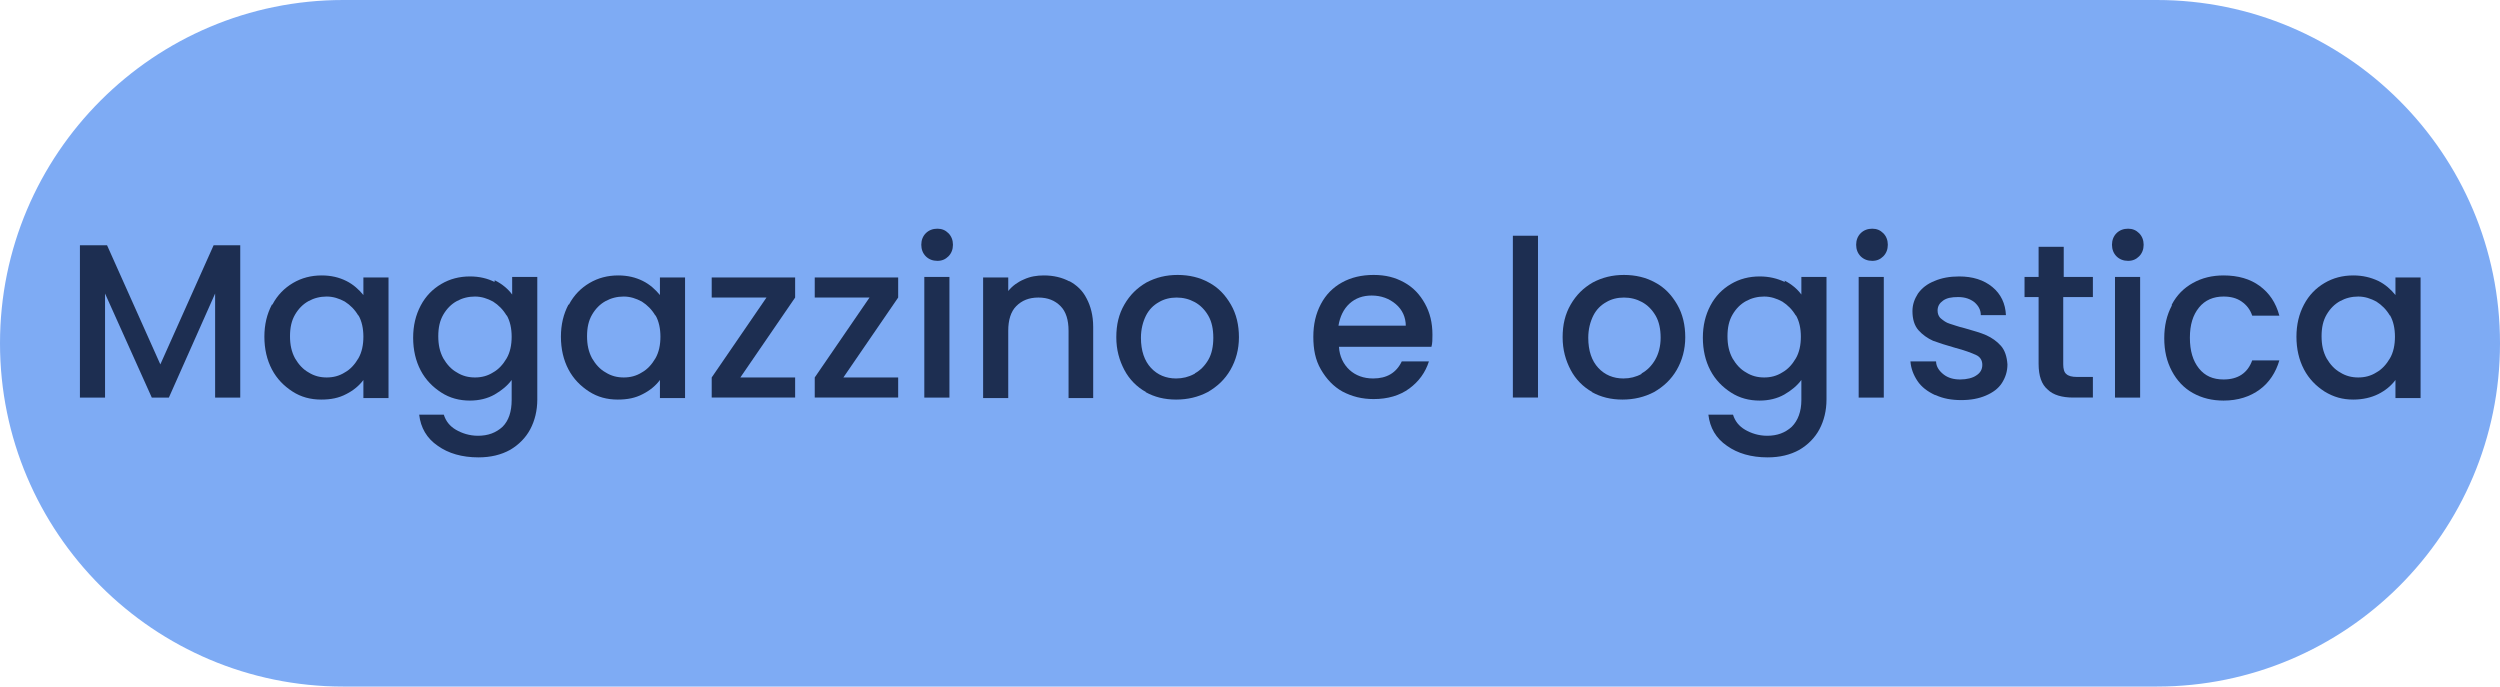
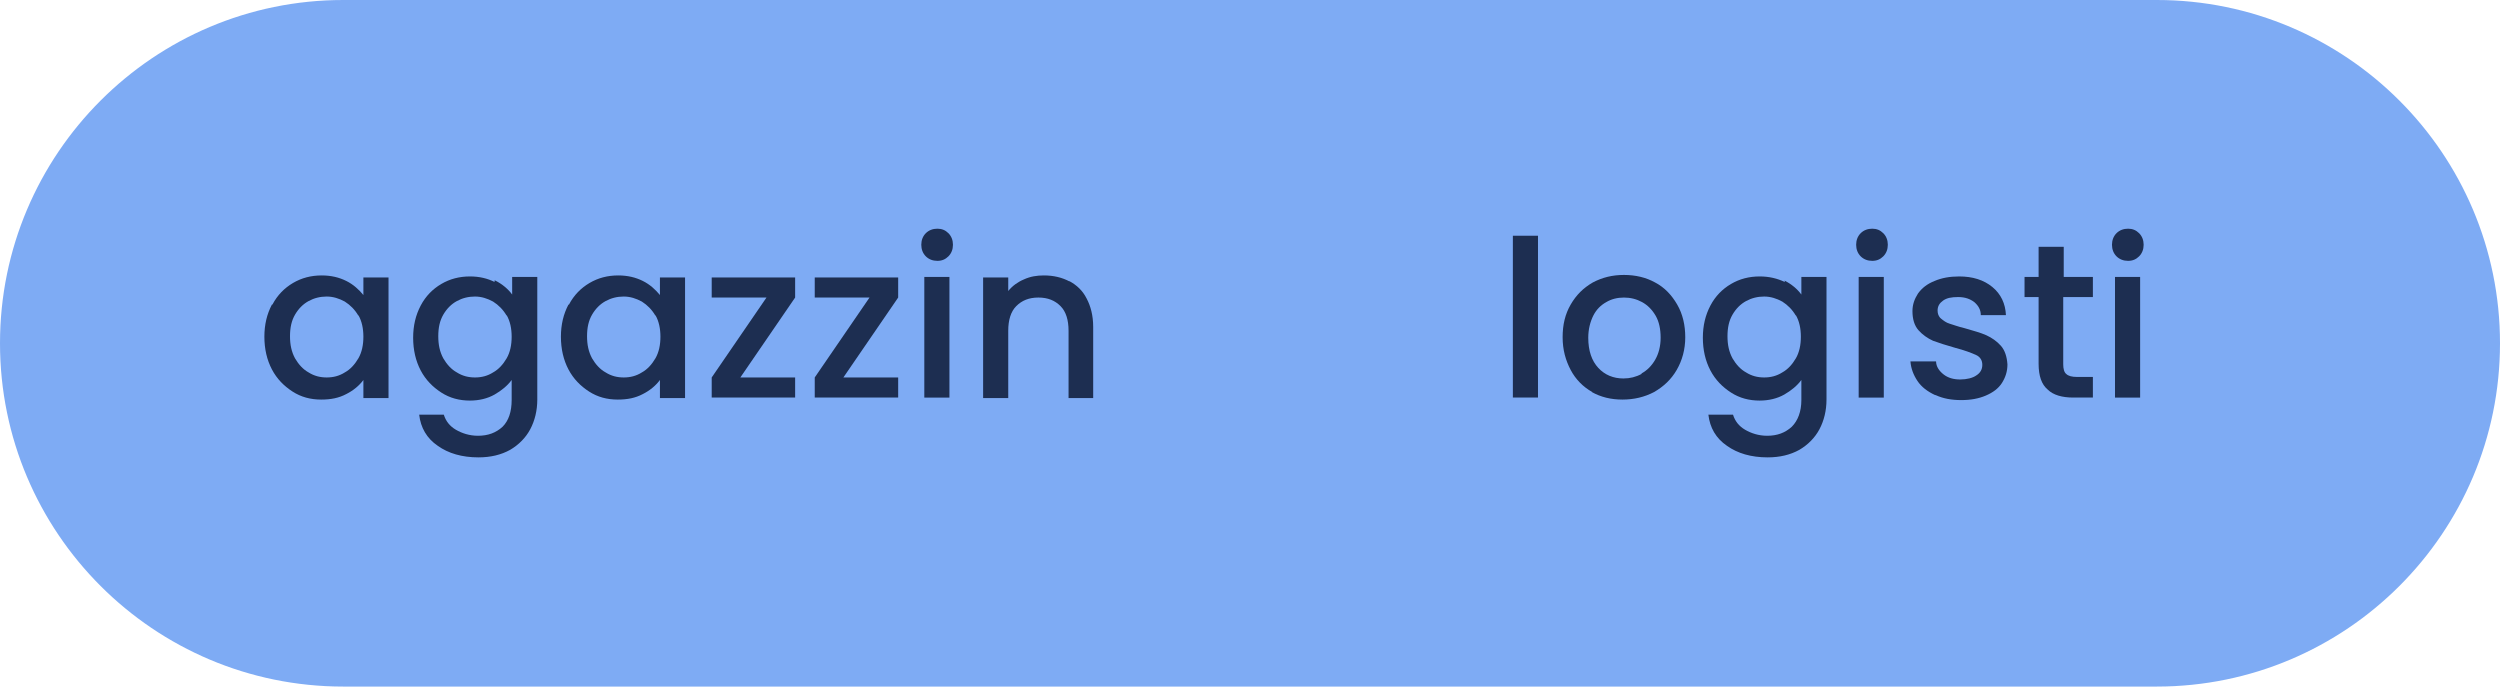
<svg xmlns="http://www.w3.org/2000/svg" id="Livello_1" data-name="Livello 1" viewBox="0 0 49.74 13.66">
  <defs>
    <style>
      .cls-1 {
        fill: #7eabf4;
      }

      .cls-2 {
        fill: #1d2e51;
      }
    </style>
  </defs>
  <path class="cls-1" d="M6.83,0h36.08c3.77,0,6.83,3.06,6.83,6.83h0c0,3.77-3.06,6.83-6.83,6.83H6.83c-3.77,0-6.83-3.06-6.83-6.83h0C0,3.06,3.06,0,6.83,0Z" />
  <g>
-     <path class="cls-2" d="M4.78,4.88v3.03h-.5v-2.07l-.92,2.07h-.34l-.93-2.07v2.07h-.5v-3.03h.54l1.06,2.37,1.06-2.37h.53Z" />
    <path class="cls-2" d="M5.42,6.06c.1-.19.24-.33.41-.43s.36-.15.57-.15c.19,0,.35.04.49.11.14.07.25.17.34.28v-.35h.5v2.4h-.5v-.36c-.08.11-.2.21-.34.28-.15.08-.31.11-.5.11-.21,0-.4-.05-.57-.16-.17-.11-.31-.25-.41-.44s-.15-.41-.15-.65.05-.45.15-.64h0ZM7.13,6.28c-.07-.12-.16-.21-.27-.28-.11-.06-.23-.1-.36-.1s-.25.03-.36.09-.2.15-.27.27-.1.26-.1.43.03.31.1.44c.07.12.16.22.27.28.11.07.23.1.36.1s.25-.03.36-.1c.11-.06.2-.16.27-.28.07-.12.1-.27.1-.43s-.03-.31-.1-.43h0Z" />
    <path class="cls-2" d="M9.85,5.58c.14.07.26.17.34.28v-.35h.5v2.44c0,.22-.05.42-.14.59s-.23.31-.4.41c-.18.1-.39.15-.63.15-.33,0-.6-.08-.81-.23-.22-.15-.34-.36-.37-.62h.49c.04.13.12.23.24.3s.27.12.44.12c.2,0,.36-.06.49-.18.12-.12.18-.3.18-.53v-.4c-.08.11-.2.21-.34.29-.14.08-.31.12-.49.12-.21,0-.4-.05-.57-.16-.17-.11-.31-.25-.41-.44s-.15-.41-.15-.65.05-.45.15-.64c.1-.19.24-.33.41-.43s.36-.15.57-.15c.19,0,.35.04.49.11v-.03ZM10.08,6.28c-.07-.12-.16-.21-.27-.28-.11-.06-.23-.1-.36-.1s-.25.03-.36.09-.2.15-.27.27-.1.26-.1.43.03.31.1.44c.07.12.16.22.27.28.11.07.23.1.36.1s.25-.03.36-.1c.11-.06.2-.16.27-.28.07-.12.1-.27.1-.43s-.03-.31-.1-.43h0Z" />
    <path class="cls-2" d="M11.32,6.06c.1-.19.24-.33.41-.43s.36-.15.57-.15c.19,0,.35.04.49.11.14.07.25.17.34.28v-.35h.5v2.4h-.5v-.36c-.08.11-.2.21-.34.28-.15.08-.31.11-.5.11-.21,0-.4-.05-.57-.16-.17-.11-.31-.25-.41-.44s-.15-.41-.15-.65.05-.45.15-.64h.01ZM13.04,6.28c-.07-.12-.16-.21-.27-.28-.11-.06-.23-.1-.36-.1s-.25.03-.36.09-.2.15-.27.27-.1.26-.1.43.03.31.1.44c.07.12.16.22.27.28.11.07.23.1.36.1s.25-.03.36-.1c.11-.06.2-.16.27-.28.07-.12.1-.27.1-.43s-.03-.31-.1-.43h0Z" />
    <path class="cls-2" d="M14.73,7.51h1.09v.4h-1.66v-.4l1.09-1.59h-1.09v-.4h1.66v.4l-1.09,1.59Z" />
    <path class="cls-2" d="M16.78,7.51h1.09v.4h-1.66v-.4l1.09-1.59h-1.09v-.4h1.66v.4l-1.09,1.59Z" />
    <path class="cls-2" d="M18.42,5.1c-.06-.06-.09-.14-.09-.23s.03-.17.09-.23.14-.09.23-.09.16.03.22.09.09.14.09.23-.03.17-.09.23-.13.09-.22.09-.17-.03-.23-.09ZM18.89,5.51v2.4h-.5v-2.4h.5Z" />
    <path class="cls-2" d="M21.27,5.59c.15.08.27.19.35.35.08.15.13.34.13.56v1.42h-.49v-1.34c0-.21-.05-.38-.16-.49-.11-.11-.25-.17-.44-.17s-.33.06-.44.17-.16.28-.16.49v1.34h-.5v-2.4h.5v.27c.08-.1.19-.18.31-.23.13-.06.26-.08.4-.08.19,0,.36.04.51.12h0Z" />
-     <path class="cls-2" d="M22.8,7.8c-.18-.1-.33-.25-.43-.44s-.16-.4-.16-.65.05-.46.16-.65.25-.33.44-.44c.19-.1.39-.15.62-.15s.44.05.62.15c.19.1.33.25.44.44s.16.41.16.65-.06.46-.17.65-.26.33-.45.44c-.19.1-.4.15-.63.15s-.43-.05-.61-.15h0ZM23.77,7.43c.11-.06.2-.15.27-.27s.1-.27.1-.44-.03-.32-.1-.44-.16-.21-.27-.27-.23-.09-.36-.09-.25.03-.35.09c-.11.06-.2.15-.26.27s-.1.27-.1.44c0,.26.07.46.2.6.13.14.3.21.5.21.13,0,.25-.03.36-.09h.01Z" />
-     <path class="cls-2" d="M28.47,6.9h-1.83c.01.19.09.35.21.46s.28.17.47.17c.27,0,.46-.11.57-.34h.54c-.07.22-.2.4-.39.54-.19.14-.43.21-.71.21-.23,0-.43-.05-.62-.15-.18-.1-.32-.25-.43-.44s-.15-.4-.15-.65.05-.46.15-.65.24-.33.42-.43.39-.15.63-.15.43.05.61.15.31.24.41.42.15.38.15.62c0,.09,0,.17-.02.24h0ZM27.97,6.49c0-.18-.07-.33-.2-.44-.13-.11-.29-.17-.48-.17-.17,0-.32.05-.44.16-.12.11-.19.26-.22.44h1.34Z" />
    <path class="cls-2" d="M30.6,4.69v3.22h-.5v-3.22s.5,0,.5,0Z" />
    <path class="cls-2" d="M31.68,7.8c-.18-.1-.33-.25-.43-.44s-.16-.4-.16-.65.05-.46.16-.65.25-.33.44-.44c.19-.1.39-.15.62-.15s.44.05.62.15c.19.1.33.25.44.44.11.19.16.41.16.65s-.06.46-.17.65c-.11.19-.26.33-.45.44-.19.1-.4.15-.63.15s-.43-.05-.61-.15h.01ZM32.66,7.43c.11-.06.2-.15.27-.27s.11-.27.11-.44-.03-.32-.1-.44-.16-.21-.27-.27-.23-.09-.36-.09-.25.03-.35.09c-.11.06-.2.15-.26.27s-.1.27-.1.44c0,.26.07.46.2.6s.3.21.5.21c.13,0,.25-.03.36-.09h0Z" />
    <path class="cls-2" d="M35.5,5.58c.14.07.26.17.34.28v-.35h.5v2.44c0,.22-.05.42-.14.59s-.23.31-.4.41c-.18.1-.39.15-.63.15-.33,0-.6-.08-.81-.23-.22-.15-.34-.36-.37-.62h.49c.04.13.12.23.24.3s.27.12.44.12c.2,0,.36-.06.49-.18.12-.12.19-.3.19-.53v-.4c-.08.11-.2.21-.34.29-.14.08-.31.12-.49.12-.21,0-.4-.05-.57-.16-.17-.11-.31-.25-.41-.44s-.15-.41-.15-.65.05-.45.15-.64c.1-.19.24-.33.41-.43s.36-.15.57-.15c.19,0,.35.04.5.11v-.03ZM35.73,6.28c-.07-.12-.16-.21-.27-.28-.11-.06-.23-.1-.36-.1s-.25.03-.36.09-.2.15-.27.27-.1.26-.1.43.03.31.1.44c.07.12.16.22.27.28.11.07.23.1.36.1s.25-.03.36-.1c.11-.06.2-.16.27-.28.07-.12.1-.27.1-.43s-.03-.31-.1-.43h0Z" />
    <path class="cls-2" d="M37.02,5.1c-.06-.06-.09-.14-.09-.23s.03-.17.09-.23.14-.09.23-.09.16.03.22.09.09.14.09.23-.03.17-.09.23-.13.09-.22.09-.17-.03-.23-.09ZM37.48,5.51v2.4h-.5v-2.4h.5Z" />
    <path class="cls-2" d="M38.5,7.86c-.15-.07-.27-.16-.35-.28s-.13-.25-.14-.39h.51c0,.1.06.19.15.26s.2.1.33.1.25-.03.32-.08c.08-.05.12-.12.12-.21s-.04-.16-.13-.2-.22-.09-.41-.14c-.18-.05-.33-.1-.44-.14-.11-.05-.21-.12-.29-.21s-.12-.22-.12-.38c0-.13.04-.24.11-.35.08-.11.18-.19.33-.25.14-.06.3-.09.49-.09.27,0,.49.07.66.21s.26.33.27.56h-.5c0-.11-.05-.19-.13-.26-.08-.06-.18-.1-.32-.1s-.23.02-.3.07-.11.11-.11.2c0,.06.02.12.07.16s.1.08.17.1.17.06.3.09c.17.05.32.09.43.14s.21.12.29.21.12.22.13.37c0,.14-.04.26-.11.37s-.18.19-.32.25c-.14.06-.3.09-.49.09s-.36-.03-.51-.1h-.01Z" />
    <path class="cls-2" d="M41.05,5.92v1.33c0,.09.02.16.06.19.04.04.11.06.22.06h.31v.41h-.39c-.22,0-.4-.05-.51-.16-.12-.1-.18-.27-.18-.51v-1.33h-.28v-.4h.28v-.6h.5v.6h.58v.4h-.59Z" />
    <path class="cls-2" d="M42.11,5.1c-.06-.06-.09-.14-.09-.23s.03-.17.09-.23.14-.09.23-.09.16.03.22.09.09.14.09.23-.03.17-.09.23-.13.09-.22.09-.17-.03-.23-.09ZM42.58,5.51v2.4h-.5v-2.4h.5Z" />
-     <path class="cls-2" d="M43.21,6.06c.1-.19.24-.33.42-.43.18-.1.38-.15.61-.15.29,0,.53.07.72.21.19.14.32.33.39.59h-.54c-.04-.12-.11-.21-.21-.28s-.22-.1-.36-.1c-.2,0-.37.07-.49.22s-.18.34-.18.6.06.46.18.61.28.22.49.22c.29,0,.48-.13.57-.38h.54c-.07.24-.2.44-.39.58s-.43.22-.72.22c-.23,0-.43-.05-.61-.15s-.32-.25-.42-.44-.15-.4-.15-.65.05-.46.15-.65v-.02Z" />
-     <path class="cls-2" d="M45.84,6.06c.1-.19.24-.33.41-.43s.36-.15.57-.15c.19,0,.35.04.5.11.14.07.25.17.34.28v-.35h.5v2.4h-.5v-.36c-.08.11-.2.21-.34.28-.14.07-.31.11-.5.11-.21,0-.39-.05-.57-.16-.17-.11-.31-.25-.41-.44s-.15-.41-.15-.65.05-.45.15-.64ZM47.55,6.28c-.07-.12-.16-.21-.27-.28-.11-.06-.23-.1-.36-.1s-.25.03-.36.09-.2.15-.27.27-.1.26-.1.43.03.31.1.44c.07.12.16.22.27.28.11.07.23.1.36.1s.25-.03.36-.1c.11-.06.2-.16.27-.28.07-.12.1-.27.1-.43s-.03-.31-.1-.43h0Z" />
  </g>
</svg>